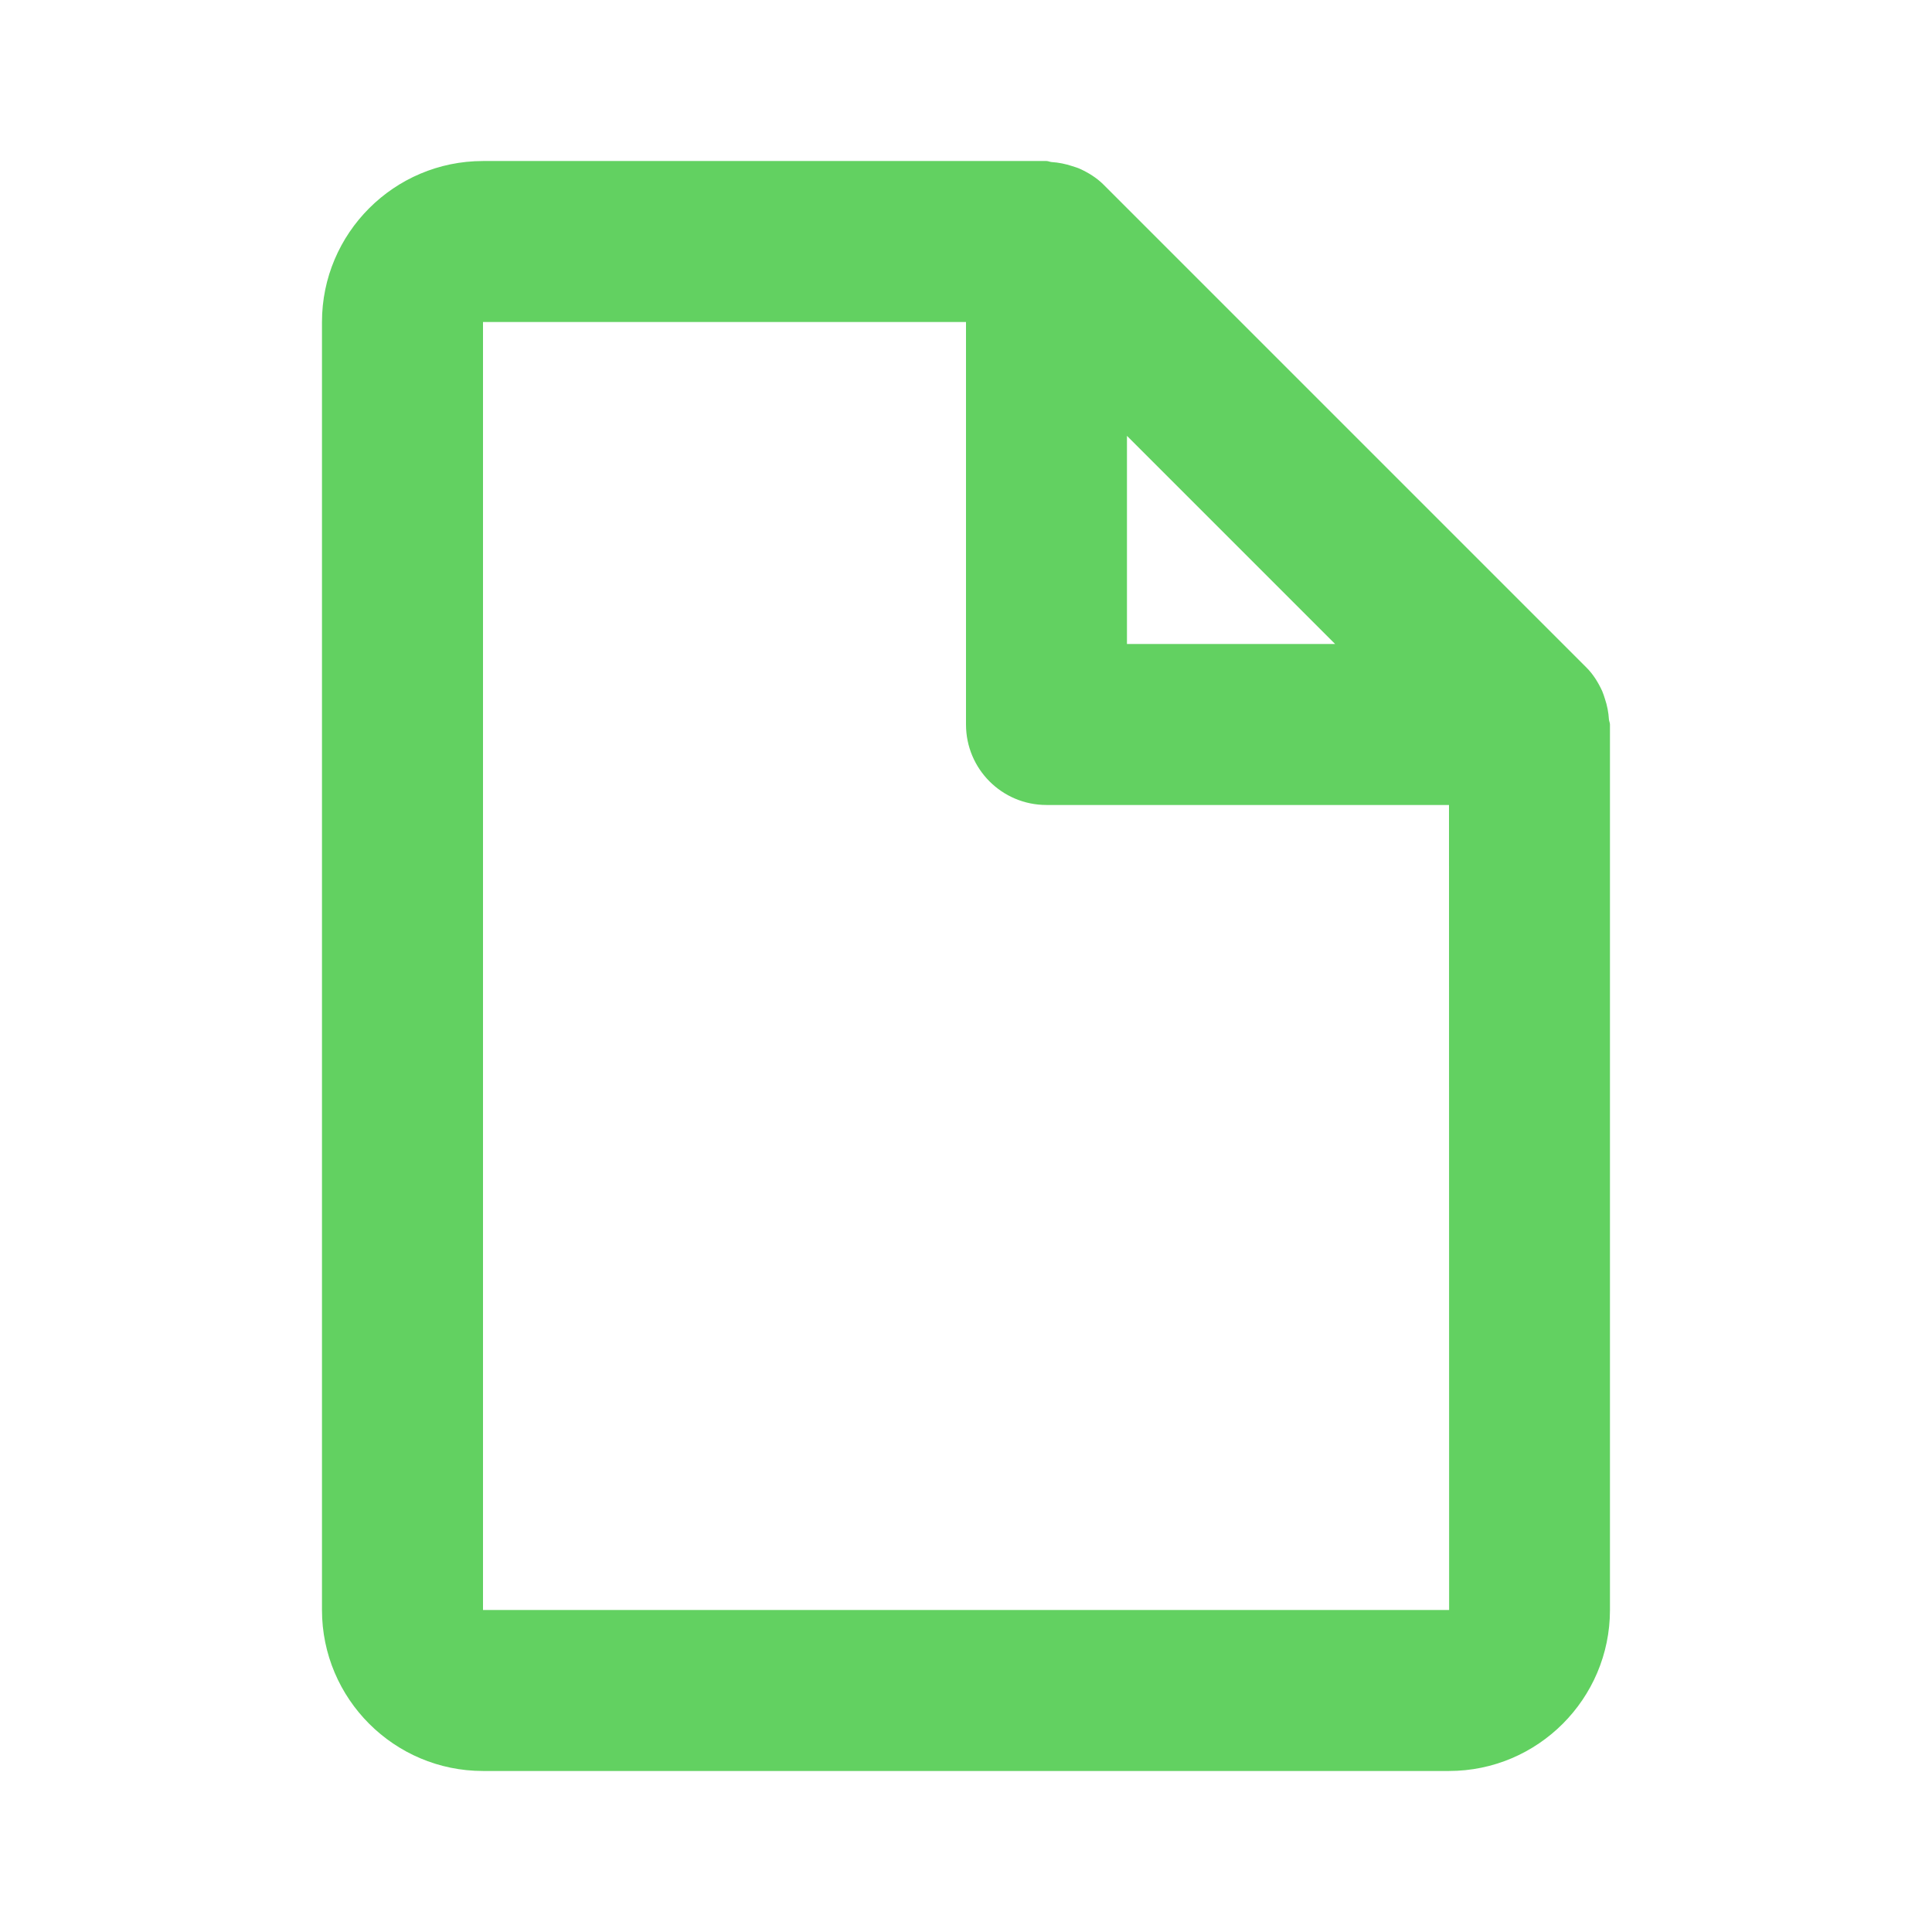
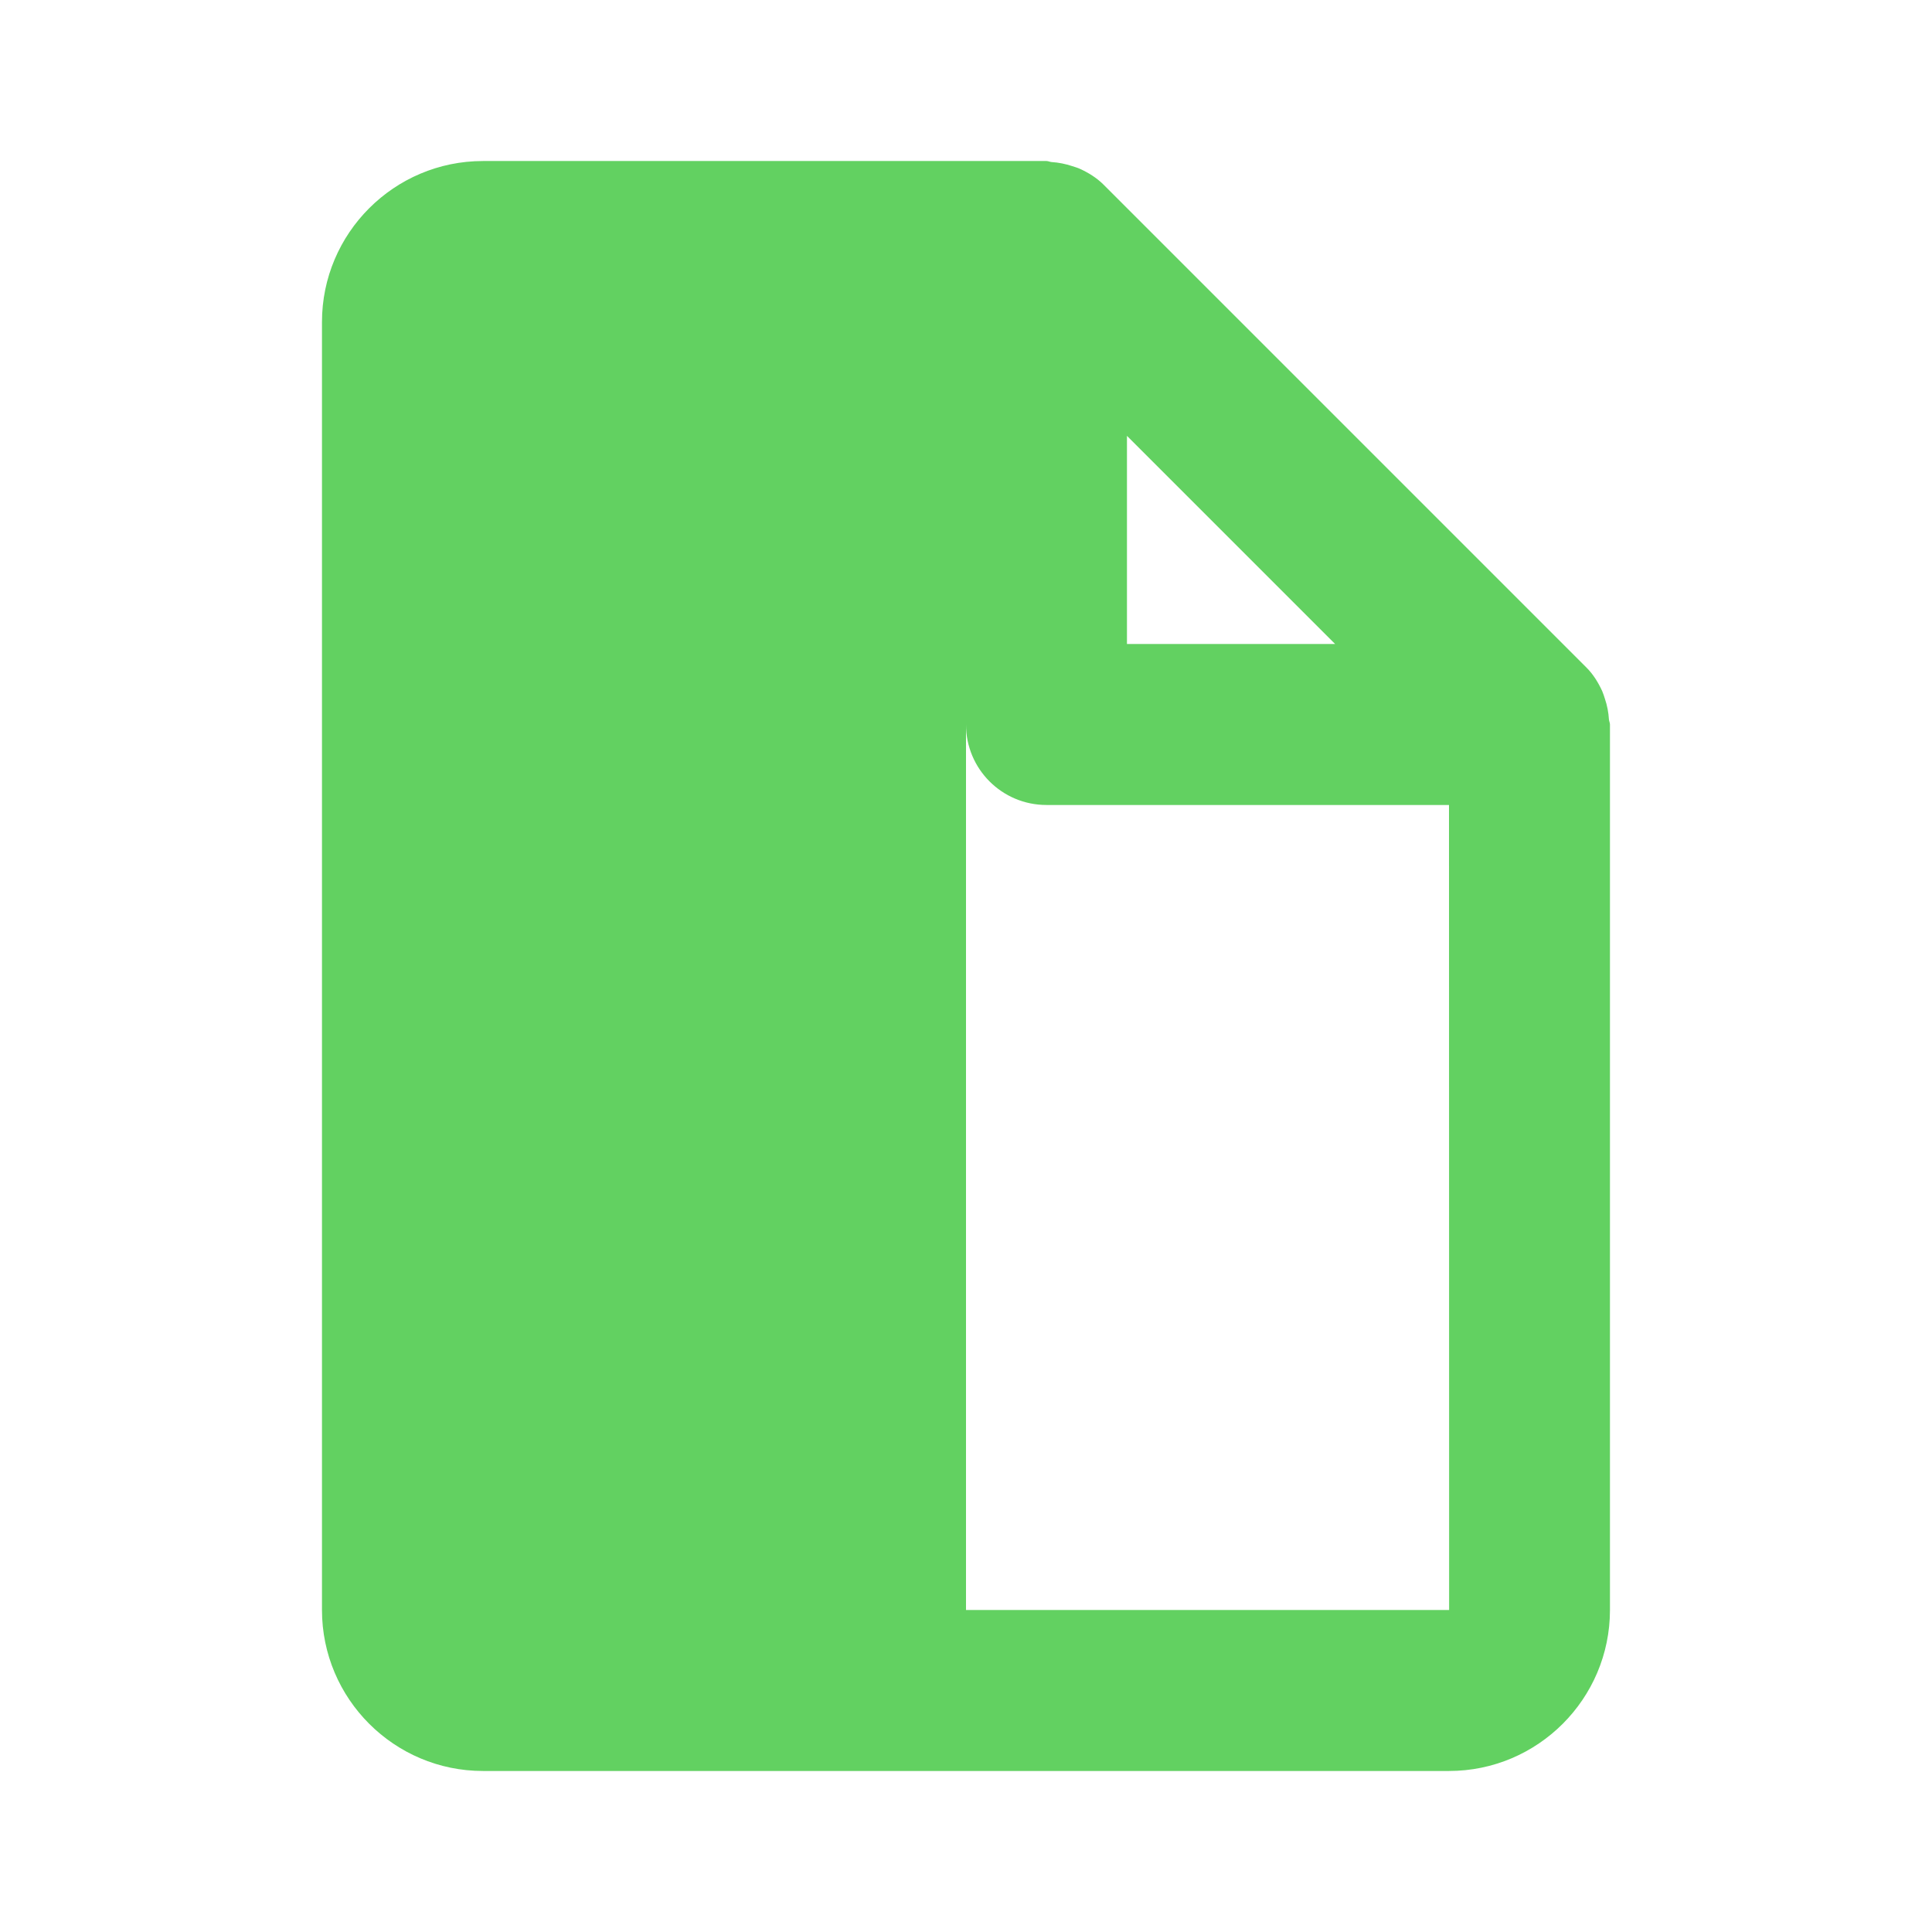
<svg xmlns="http://www.w3.org/2000/svg" width="32" height="32" viewBox="0 0 32 32" fill="none">
-   <path d="M26.582 11.573C26.568 11.531 26.556 11.489 26.538 11.448C26.473 11.307 26.392 11.172 26.277 11.057L18.277 3.057C18.162 2.943 18.028 2.861 17.886 2.796C17.846 2.777 17.804 2.767 17.761 2.752C17.649 2.715 17.534 2.691 17.416 2.684C17.386 2.681 17.361 2.667 17.333 2.667H8C6.529 2.667 5.333 3.863 5.333 5.333V26.667C5.333 28.137 6.529 29.333 8 29.333H24C25.47 29.333 26.666 28.137 26.666 26.667V12C26.666 11.972 26.652 11.947 26.649 11.917C26.642 11.8 26.62 11.685 26.582 11.573ZM22.114 10.667H18.666V7.219L22.114 10.667ZM8 26.667V5.333H16V12C16 12.737 16.596 13.333 17.333 13.333H24L24.002 26.667H8Z" fill="#62D161" />
+   <path d="M26.582 11.573C26.568 11.531 26.556 11.489 26.538 11.448C26.473 11.307 26.392 11.172 26.277 11.057L18.277 3.057C18.162 2.943 18.028 2.861 17.886 2.796C17.846 2.777 17.804 2.767 17.761 2.752C17.649 2.715 17.534 2.691 17.416 2.684C17.386 2.681 17.361 2.667 17.333 2.667H8C6.529 2.667 5.333 3.863 5.333 5.333V26.667C5.333 28.137 6.529 29.333 8 29.333H24C25.47 29.333 26.666 28.137 26.666 26.667V12C26.666 11.972 26.652 11.947 26.649 11.917C26.642 11.8 26.62 11.685 26.582 11.573ZM22.114 10.667H18.666V7.219L22.114 10.667ZM8 26.667H16V12C16 12.737 16.596 13.333 17.333 13.333H24L24.002 26.667H8Z" fill="#62D161" />
</svg>